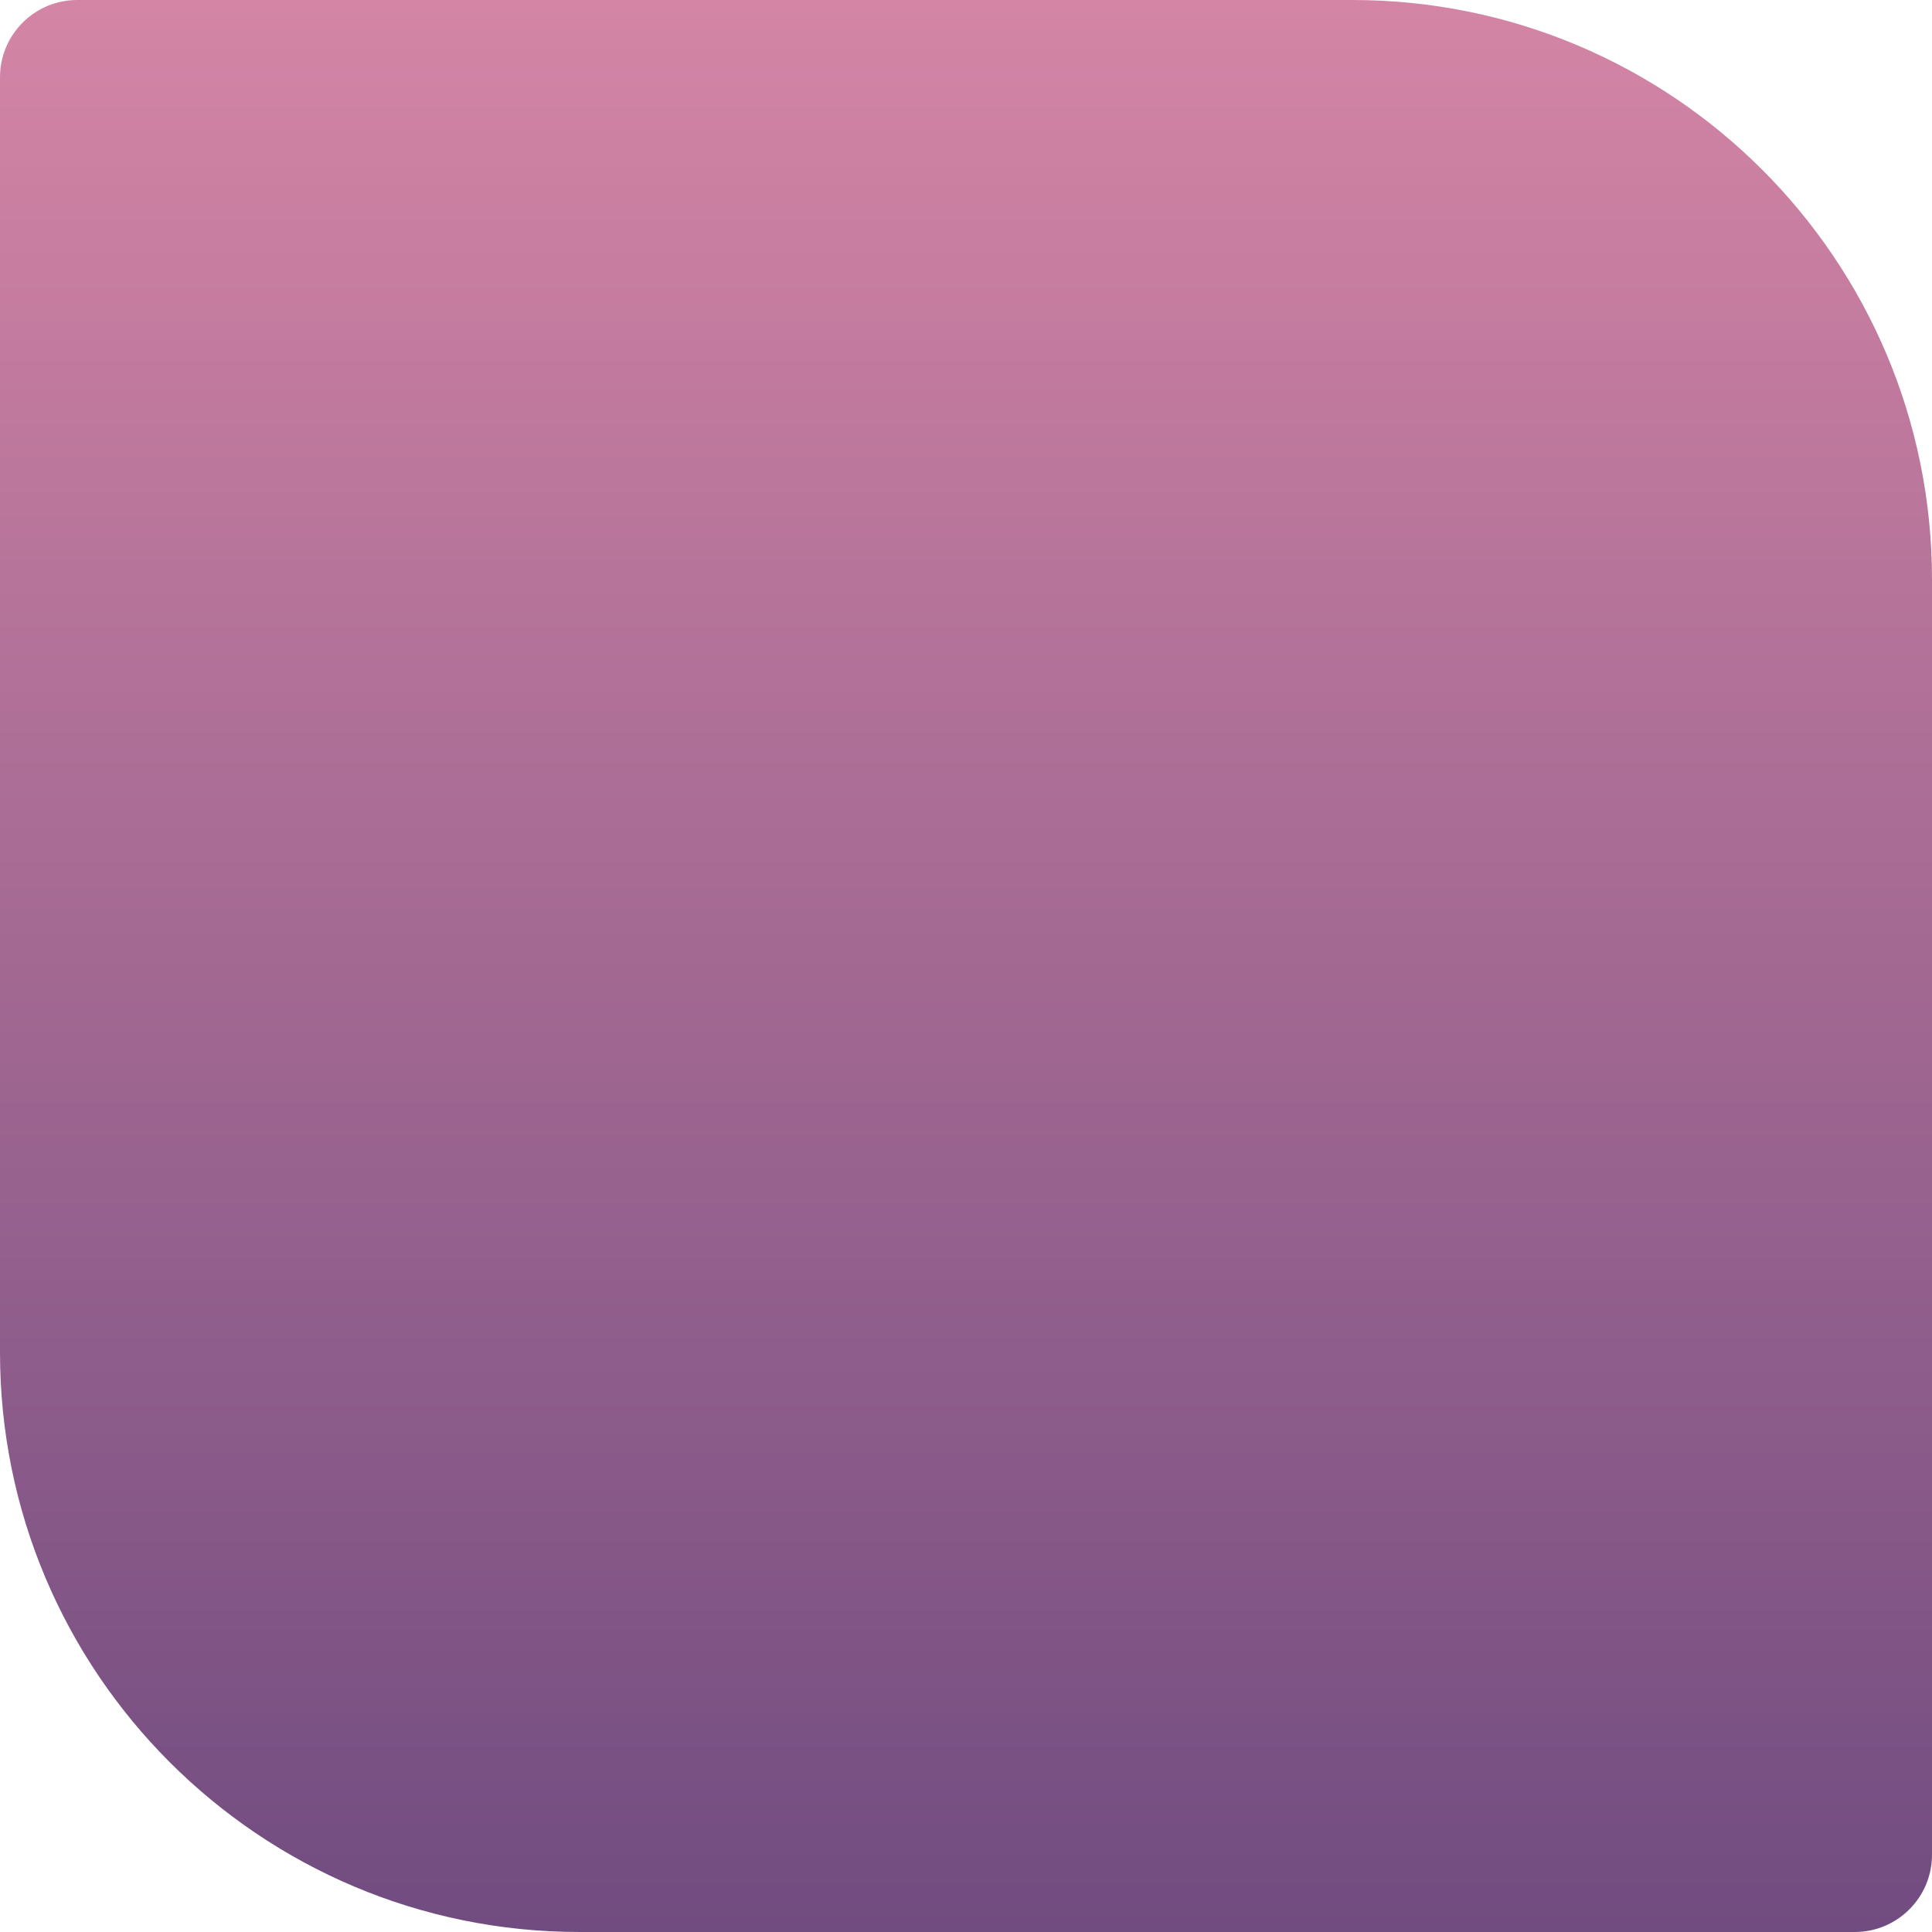
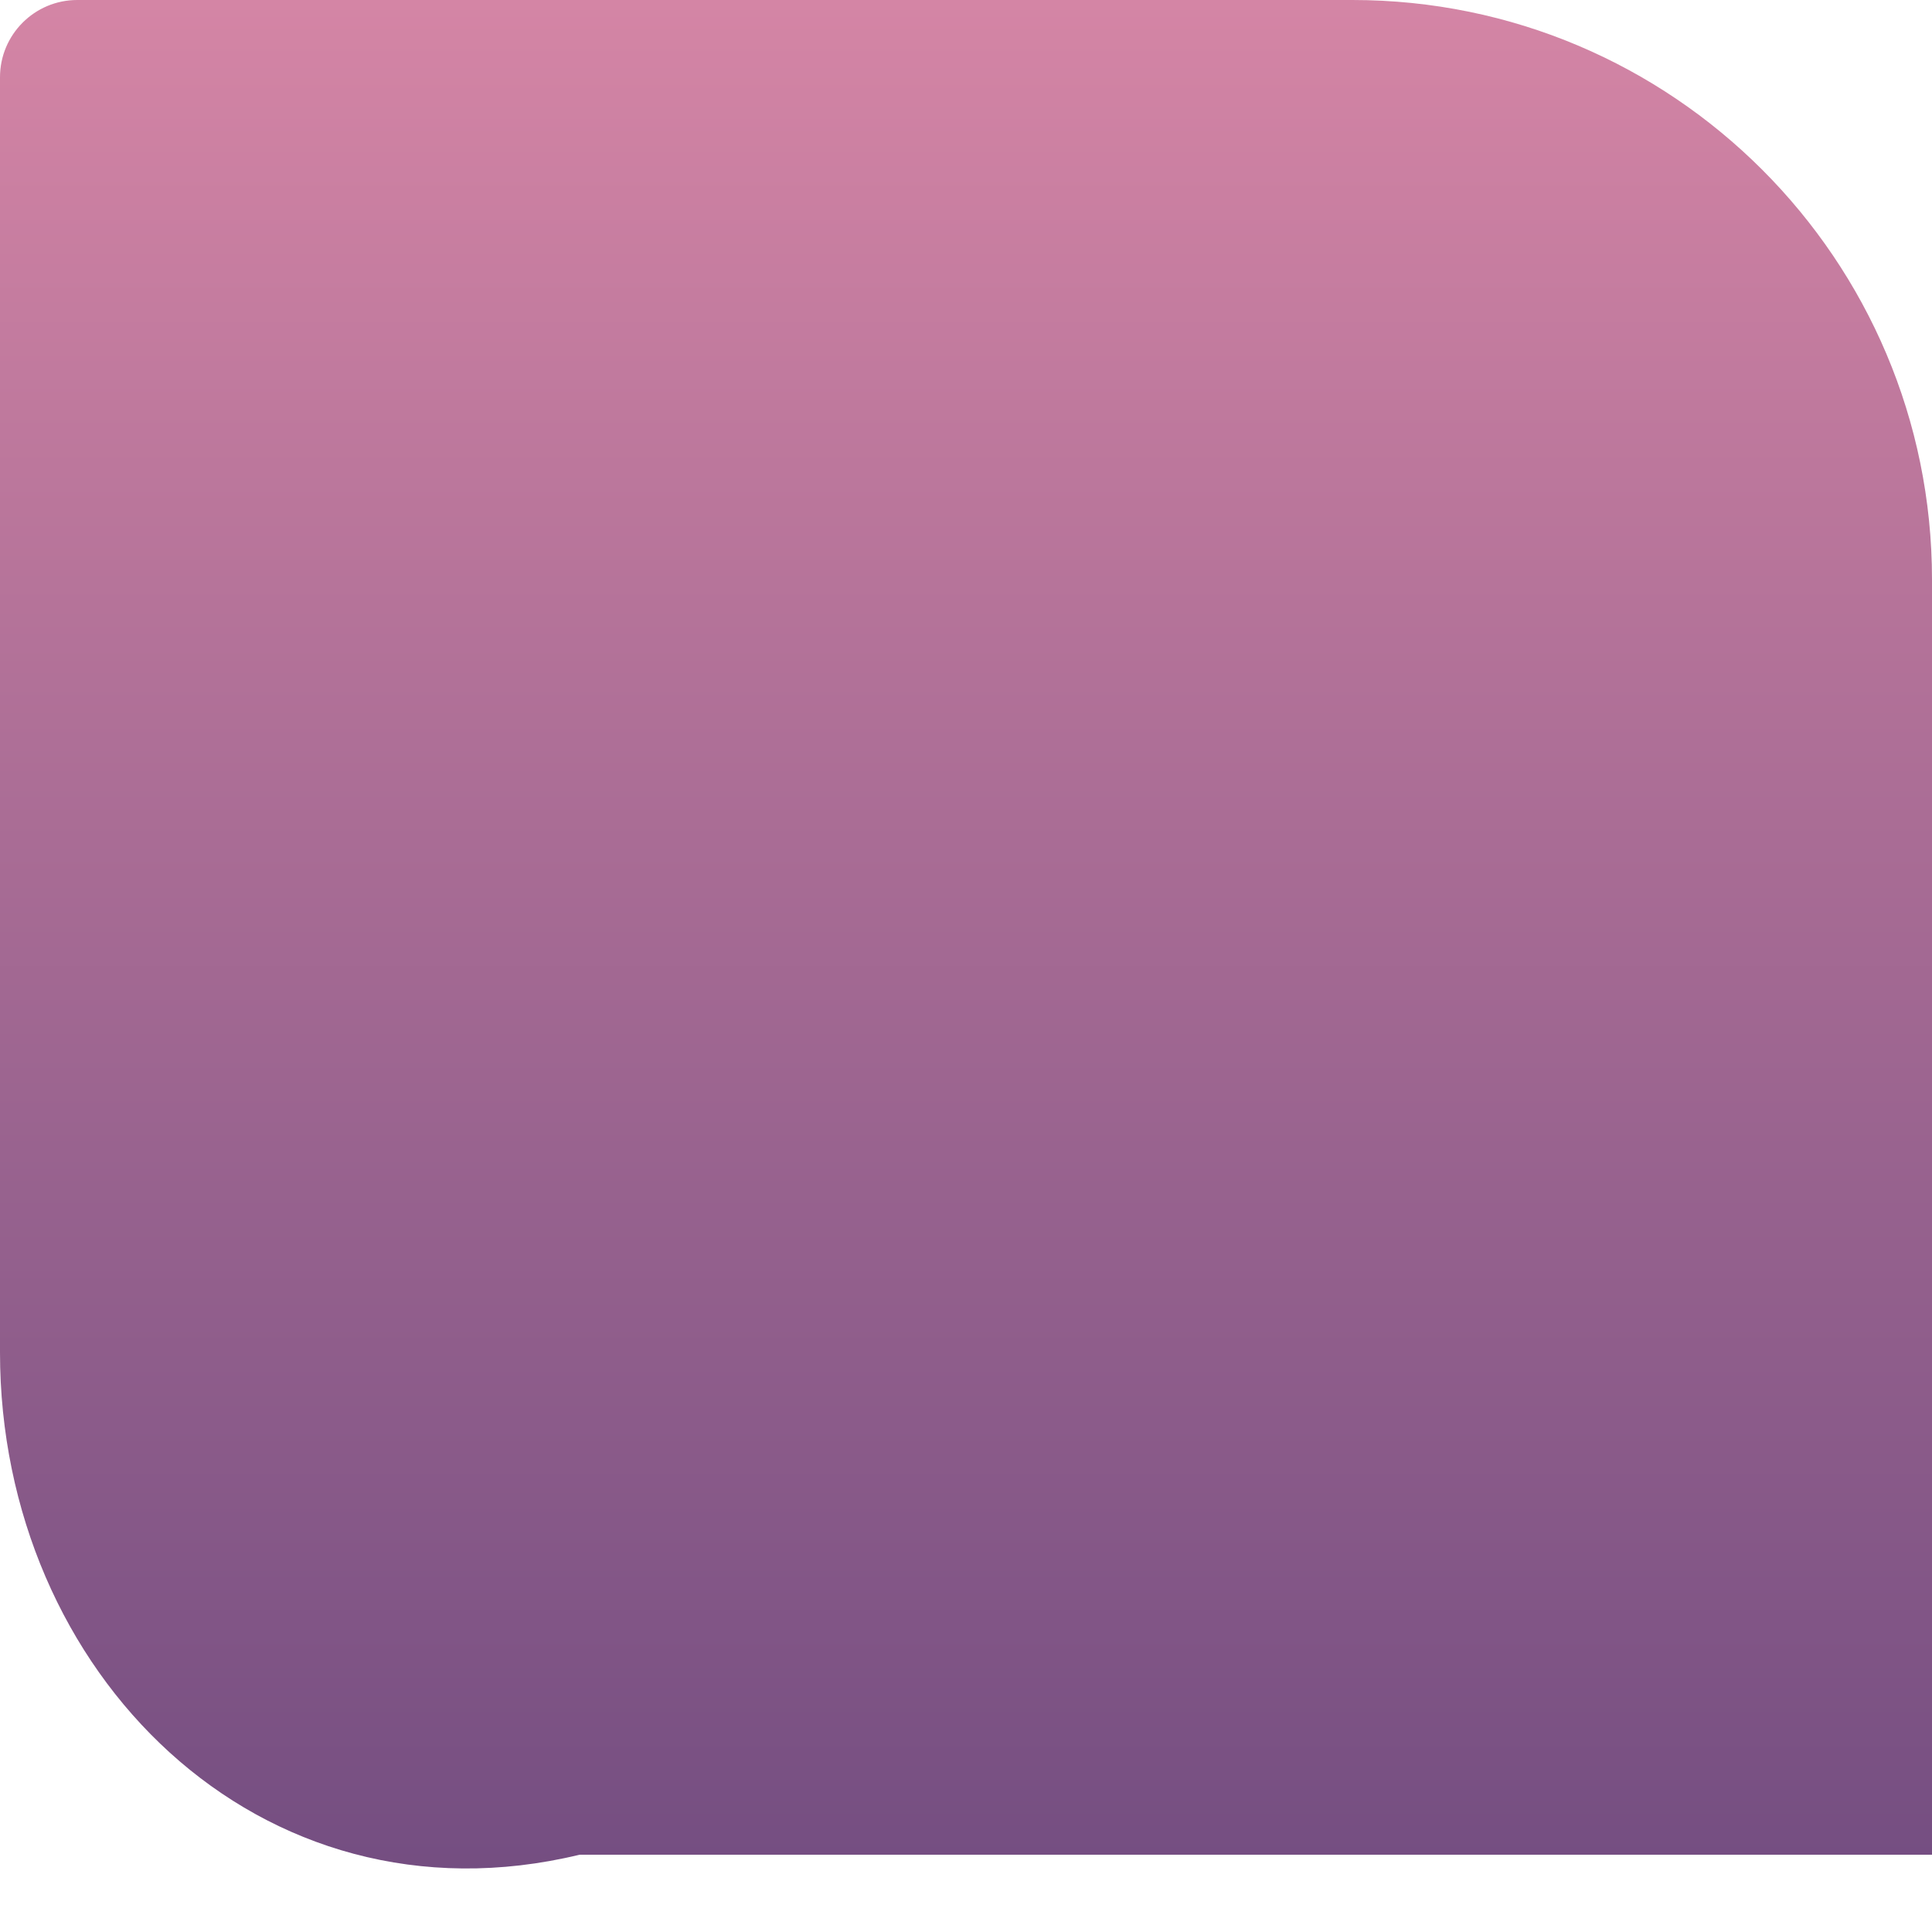
<svg xmlns="http://www.w3.org/2000/svg" width="500" height="500" viewBox="0 0 500 500" fill="none">
-   <path d="M0 20C0 8.954 8.954 0 20 0H350C432.843 0 500 67.157 500 150V480C500 491.046 491.046 500 480 500H150C67.157 500 0 432.843 0 350V20Z" fill="url(#paint0_linear)" />
+   <path d="M0 20C0 8.954 8.954 0 20 0H350C432.843 0 500 67.157 500 150V480H150C67.157 500 0 432.843 0 350V20Z" fill="url(#paint0_linear)" />
  <defs>
    <linearGradient id="paint0_linear" x1="250" y1="0" x2="250" y2="500" gradientUnits="userSpaceOnUse">
      <stop stop-color="#D485A5" />
      <stop offset="1" stop-color="#714C80" />
    </linearGradient>
  </defs>
</svg>